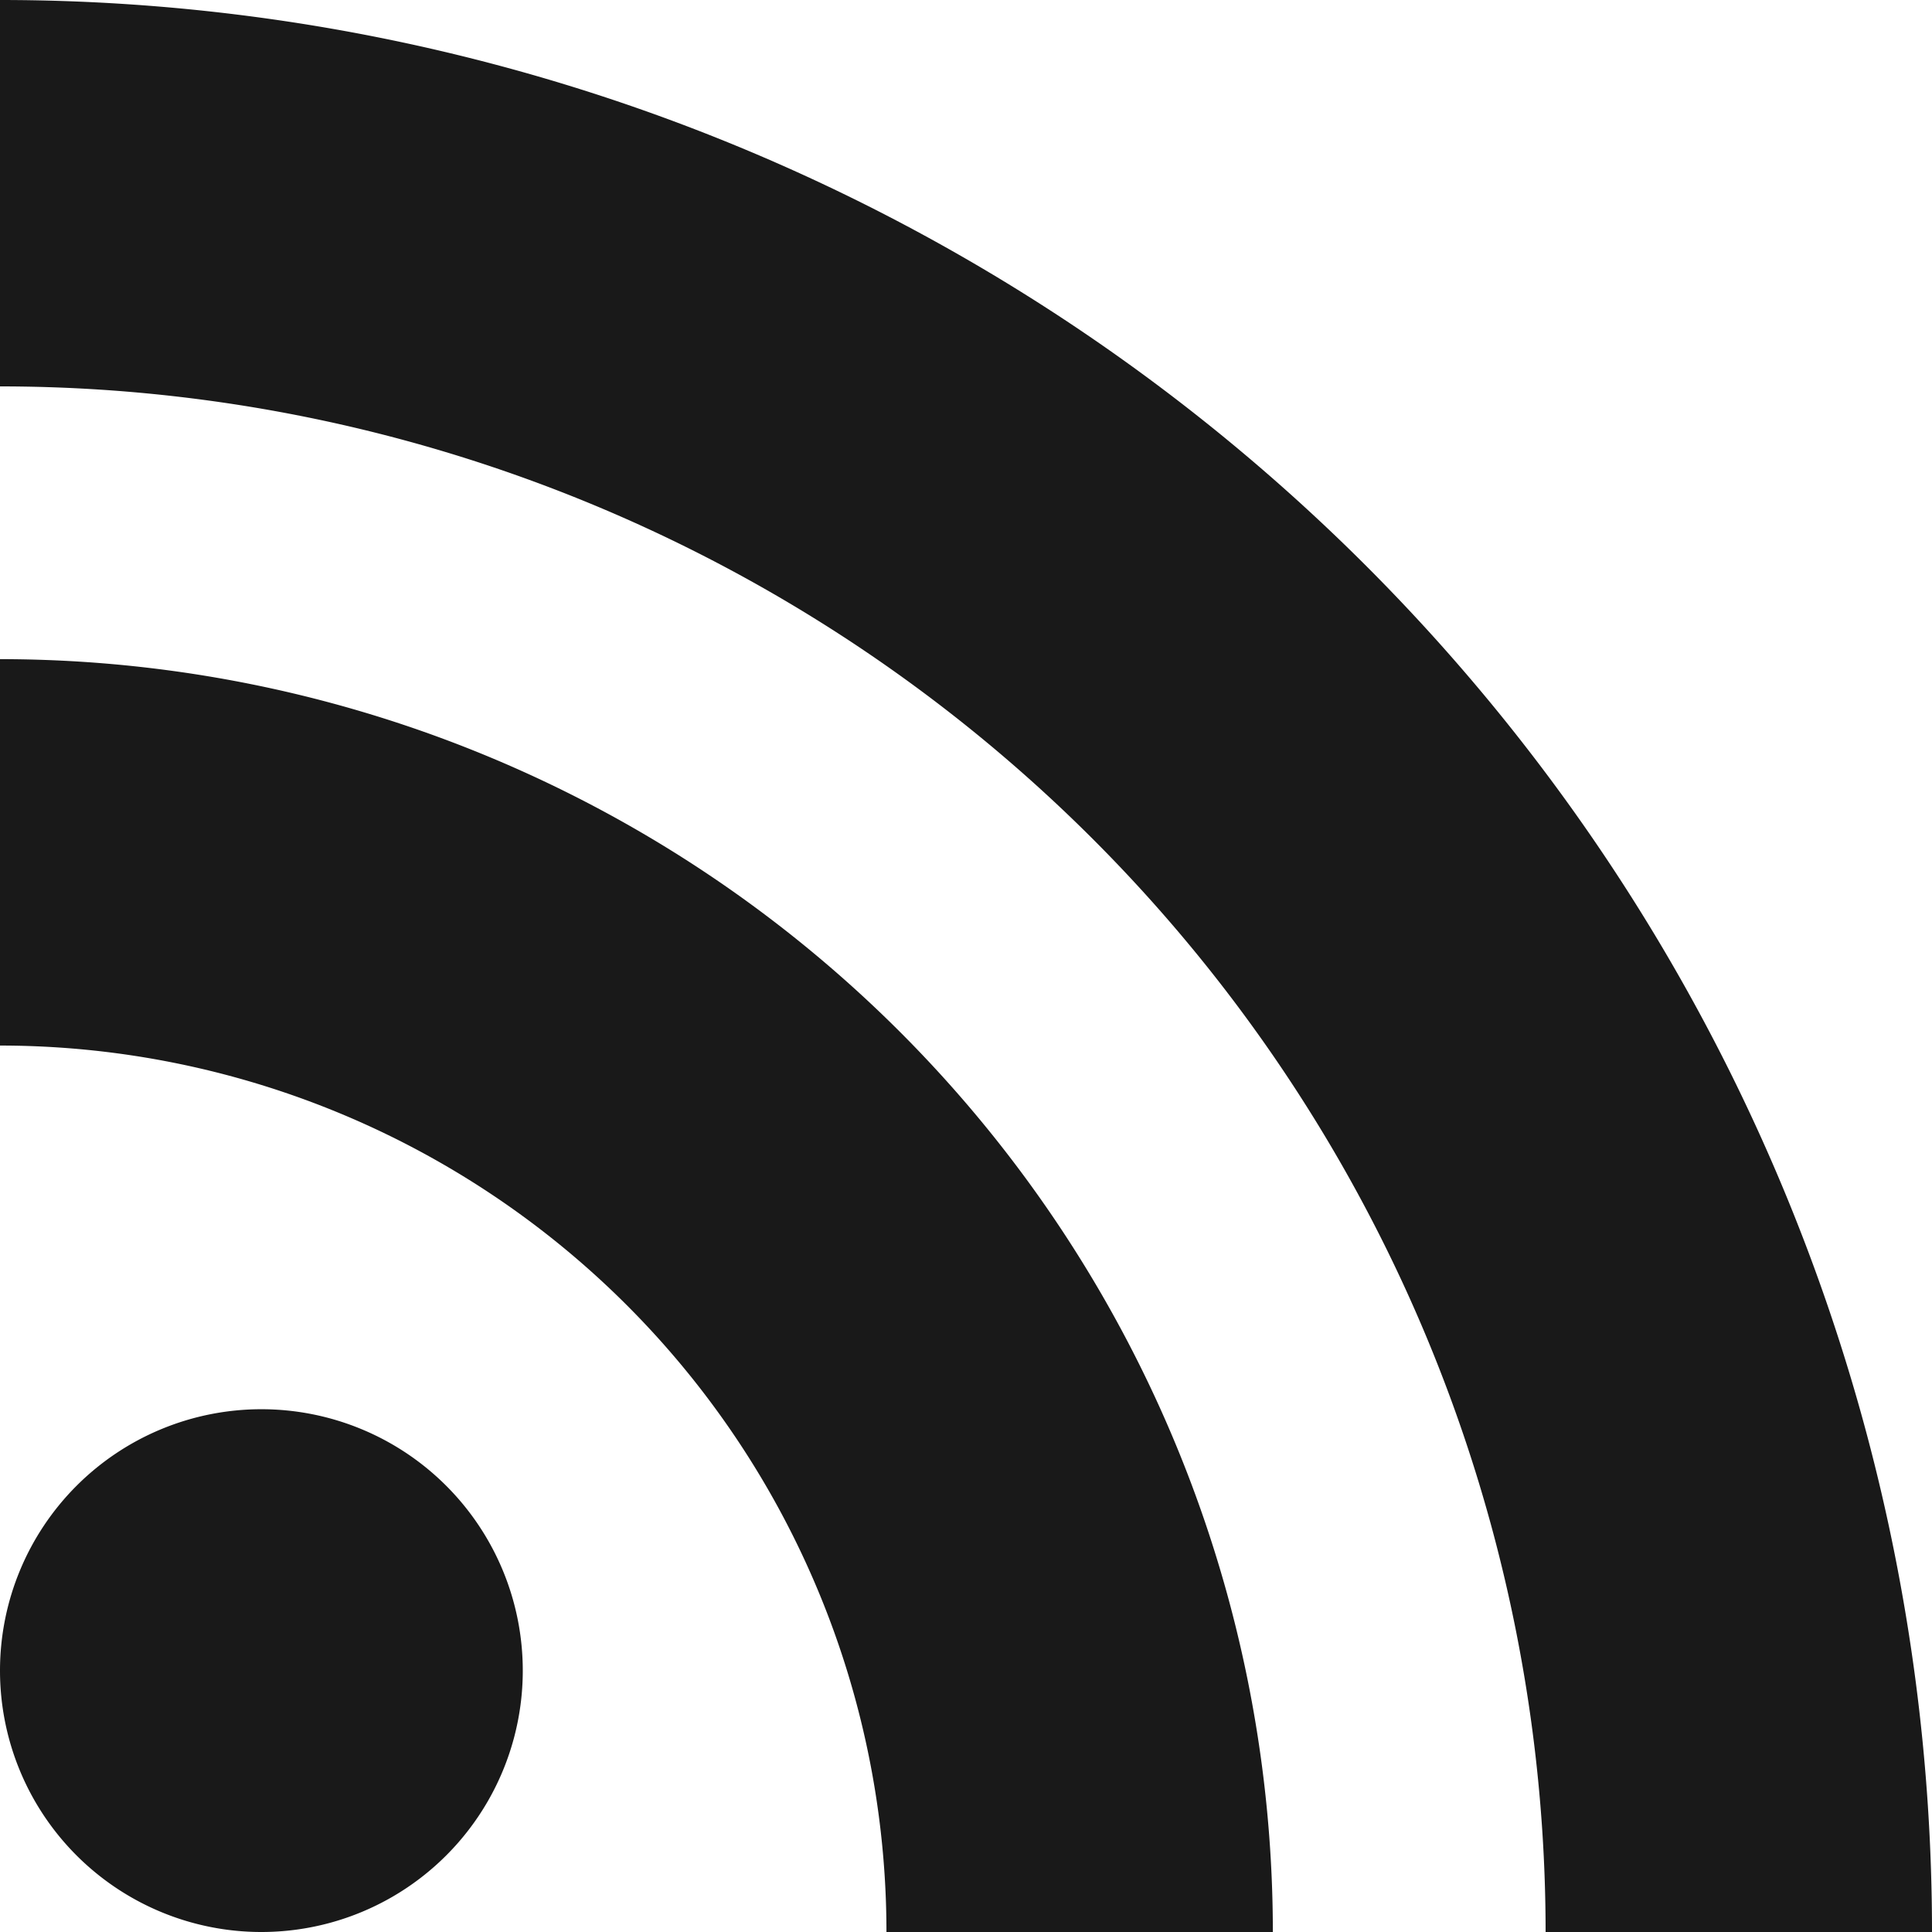
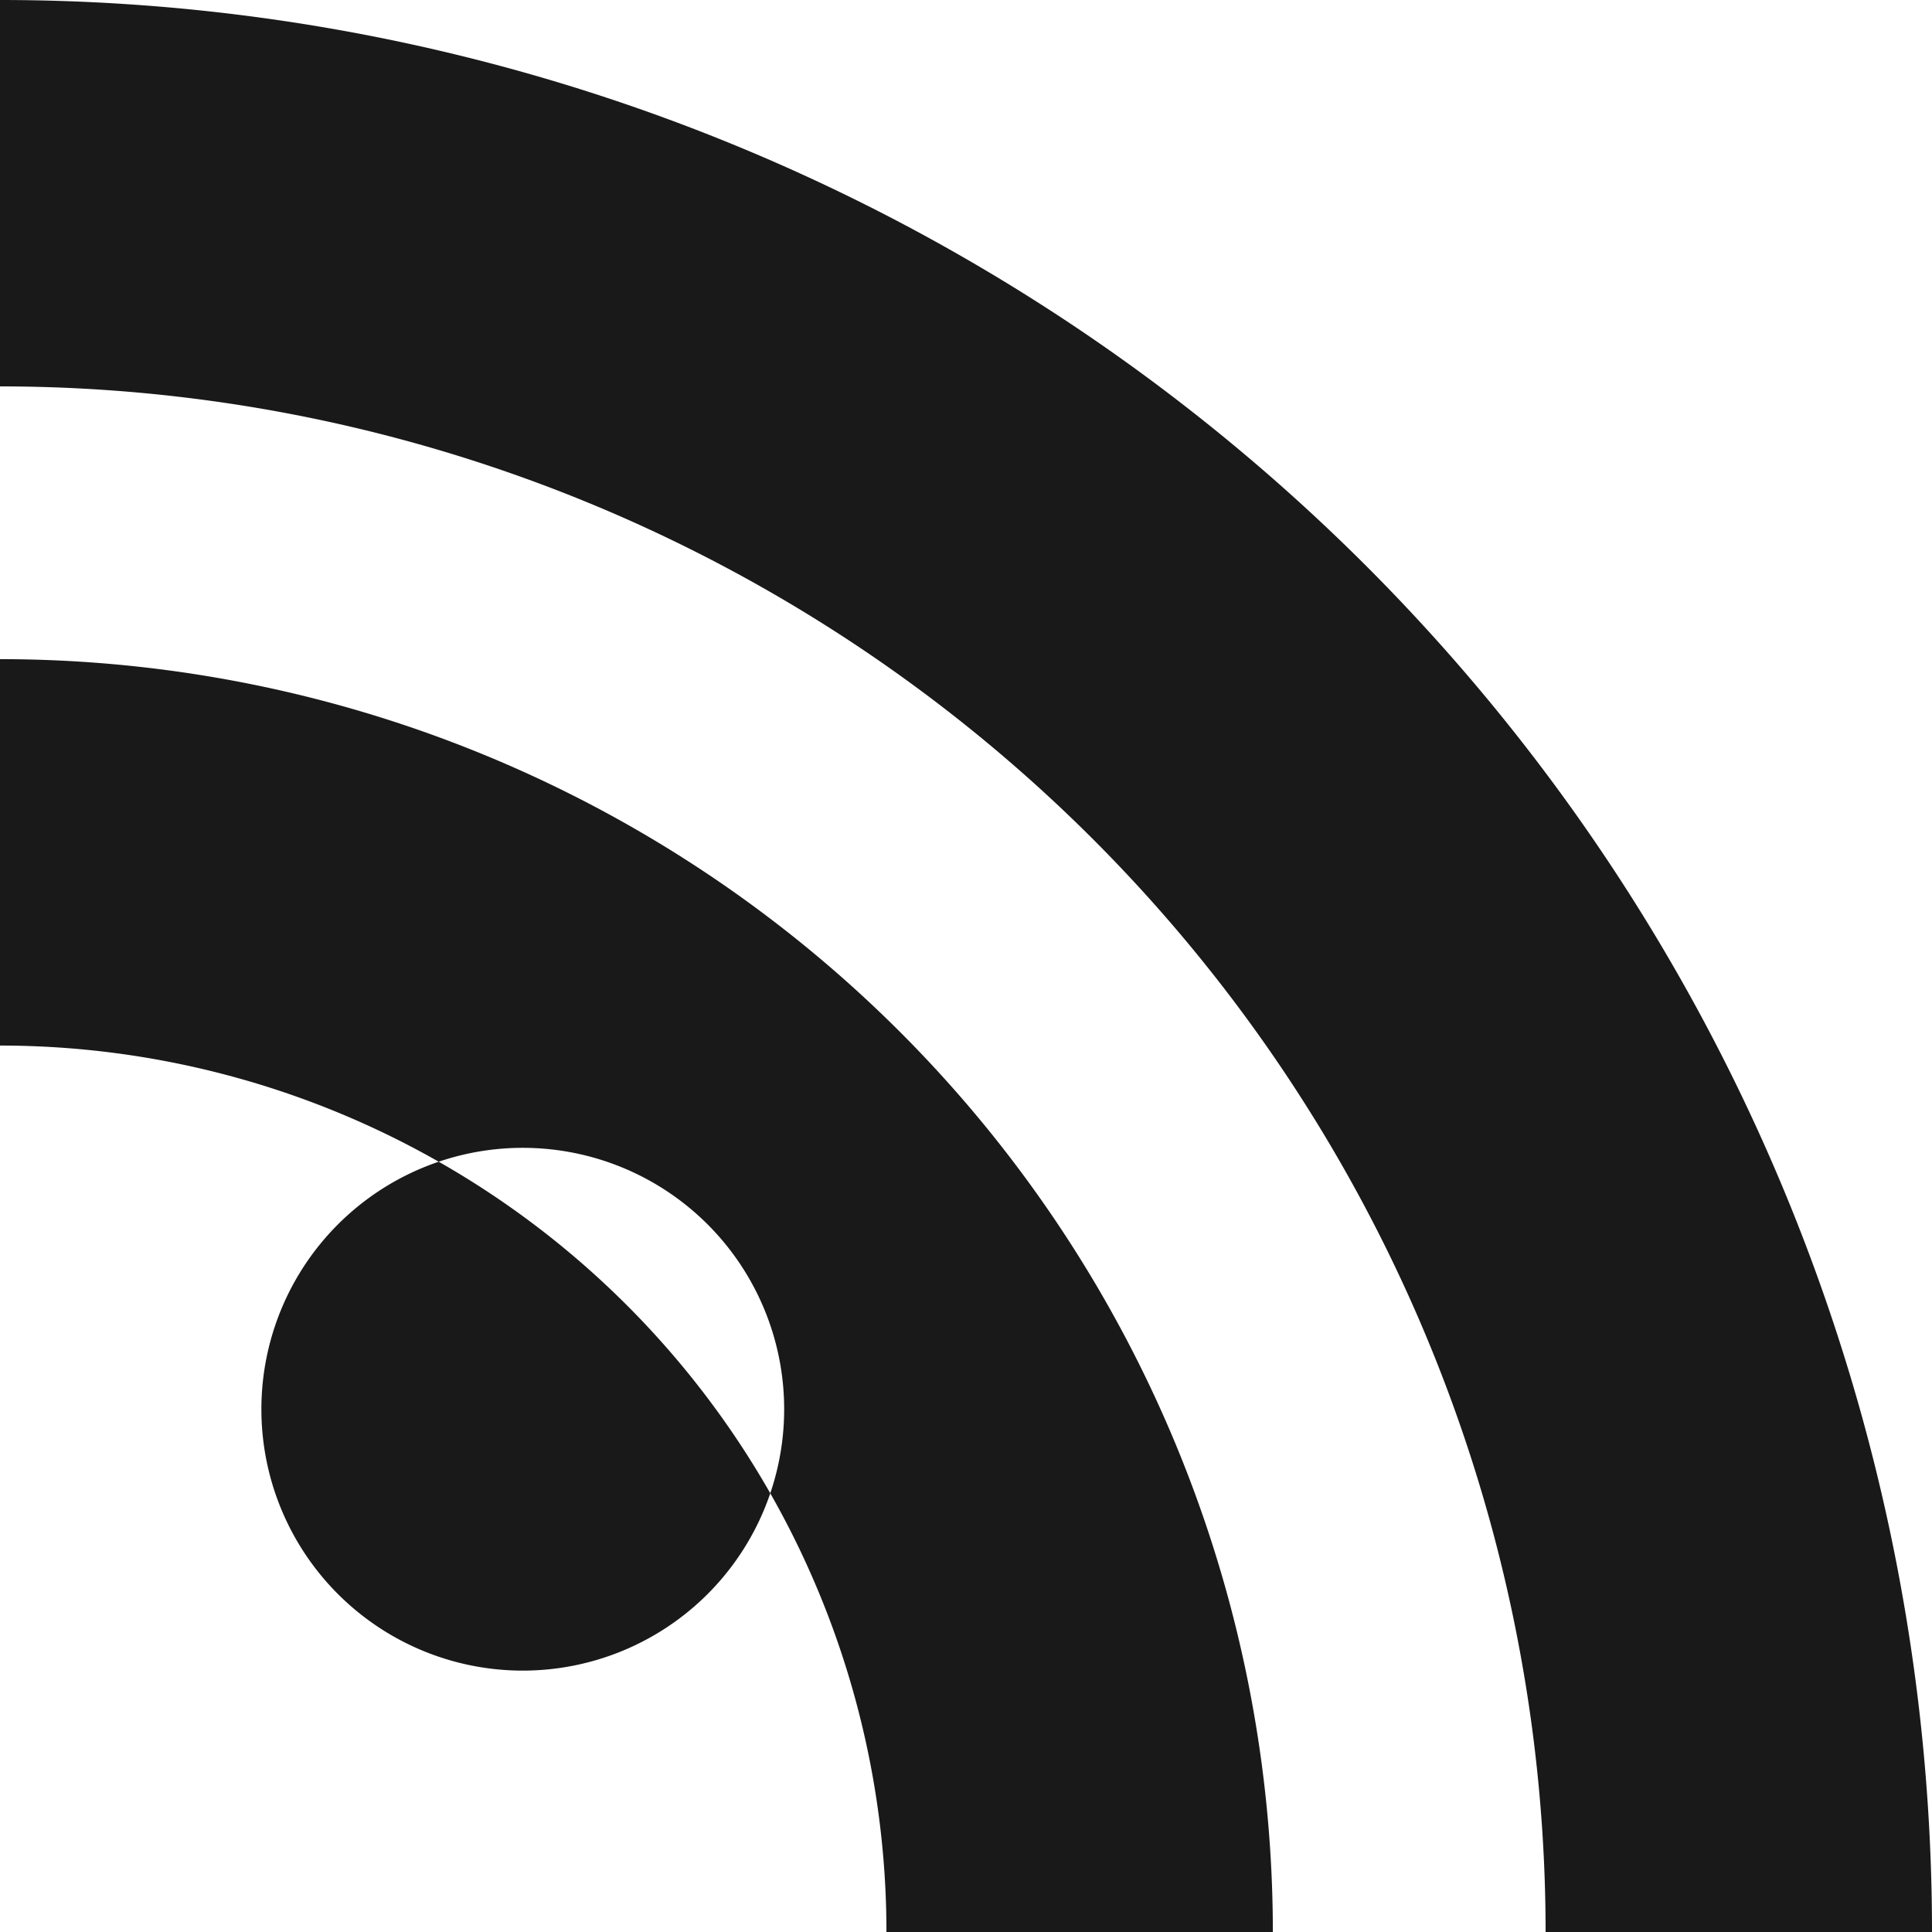
<svg xmlns="http://www.w3.org/2000/svg" viewBox="0 0 17 17">
  <defs>
    <style>
      .b92cd97f-b612-479b-89d2-81a5dffc42c8 {
        fill: #191919;
      }
    </style>
  </defs>
  <g id="f10a036b-bd63-4ac4-8746-16c019e45868" data-name="Lager 2">
    <g id="a6f859e8-36e3-41f8-a468-d0a6c1d1ff6e" data-name="Lager 1">
-       <path class="b92cd97f-b612-479b-89d2-81a5dffc42c8" d="M4.6,14.7A2.3,2.3,0,0,1,2.3,17a2.3,2.3,0,0,1,0-4.6A2.3,2.3,0,0,1,4.6,14.7ZM0,5.8V9.2A7.8,7.8,0,0,1,7.8,17h3.4A11.2,11.2,0,0,0,0,5.8ZM0,3.4A13.6,13.6,0,0,1,13.6,17H17A17,17,0,0,0,0,0Z" />
+       <path class="b92cd97f-b612-479b-89d2-81a5dffc42c8" d="M4.6,14.7a2.3,2.3,0,0,1,0-4.6A2.3,2.3,0,0,1,4.6,14.7ZM0,5.8V9.2A7.8,7.8,0,0,1,7.8,17h3.4A11.2,11.2,0,0,0,0,5.8ZM0,3.4A13.6,13.6,0,0,1,13.6,17H17A17,17,0,0,0,0,0Z" />
    </g>
  </g>
</svg>